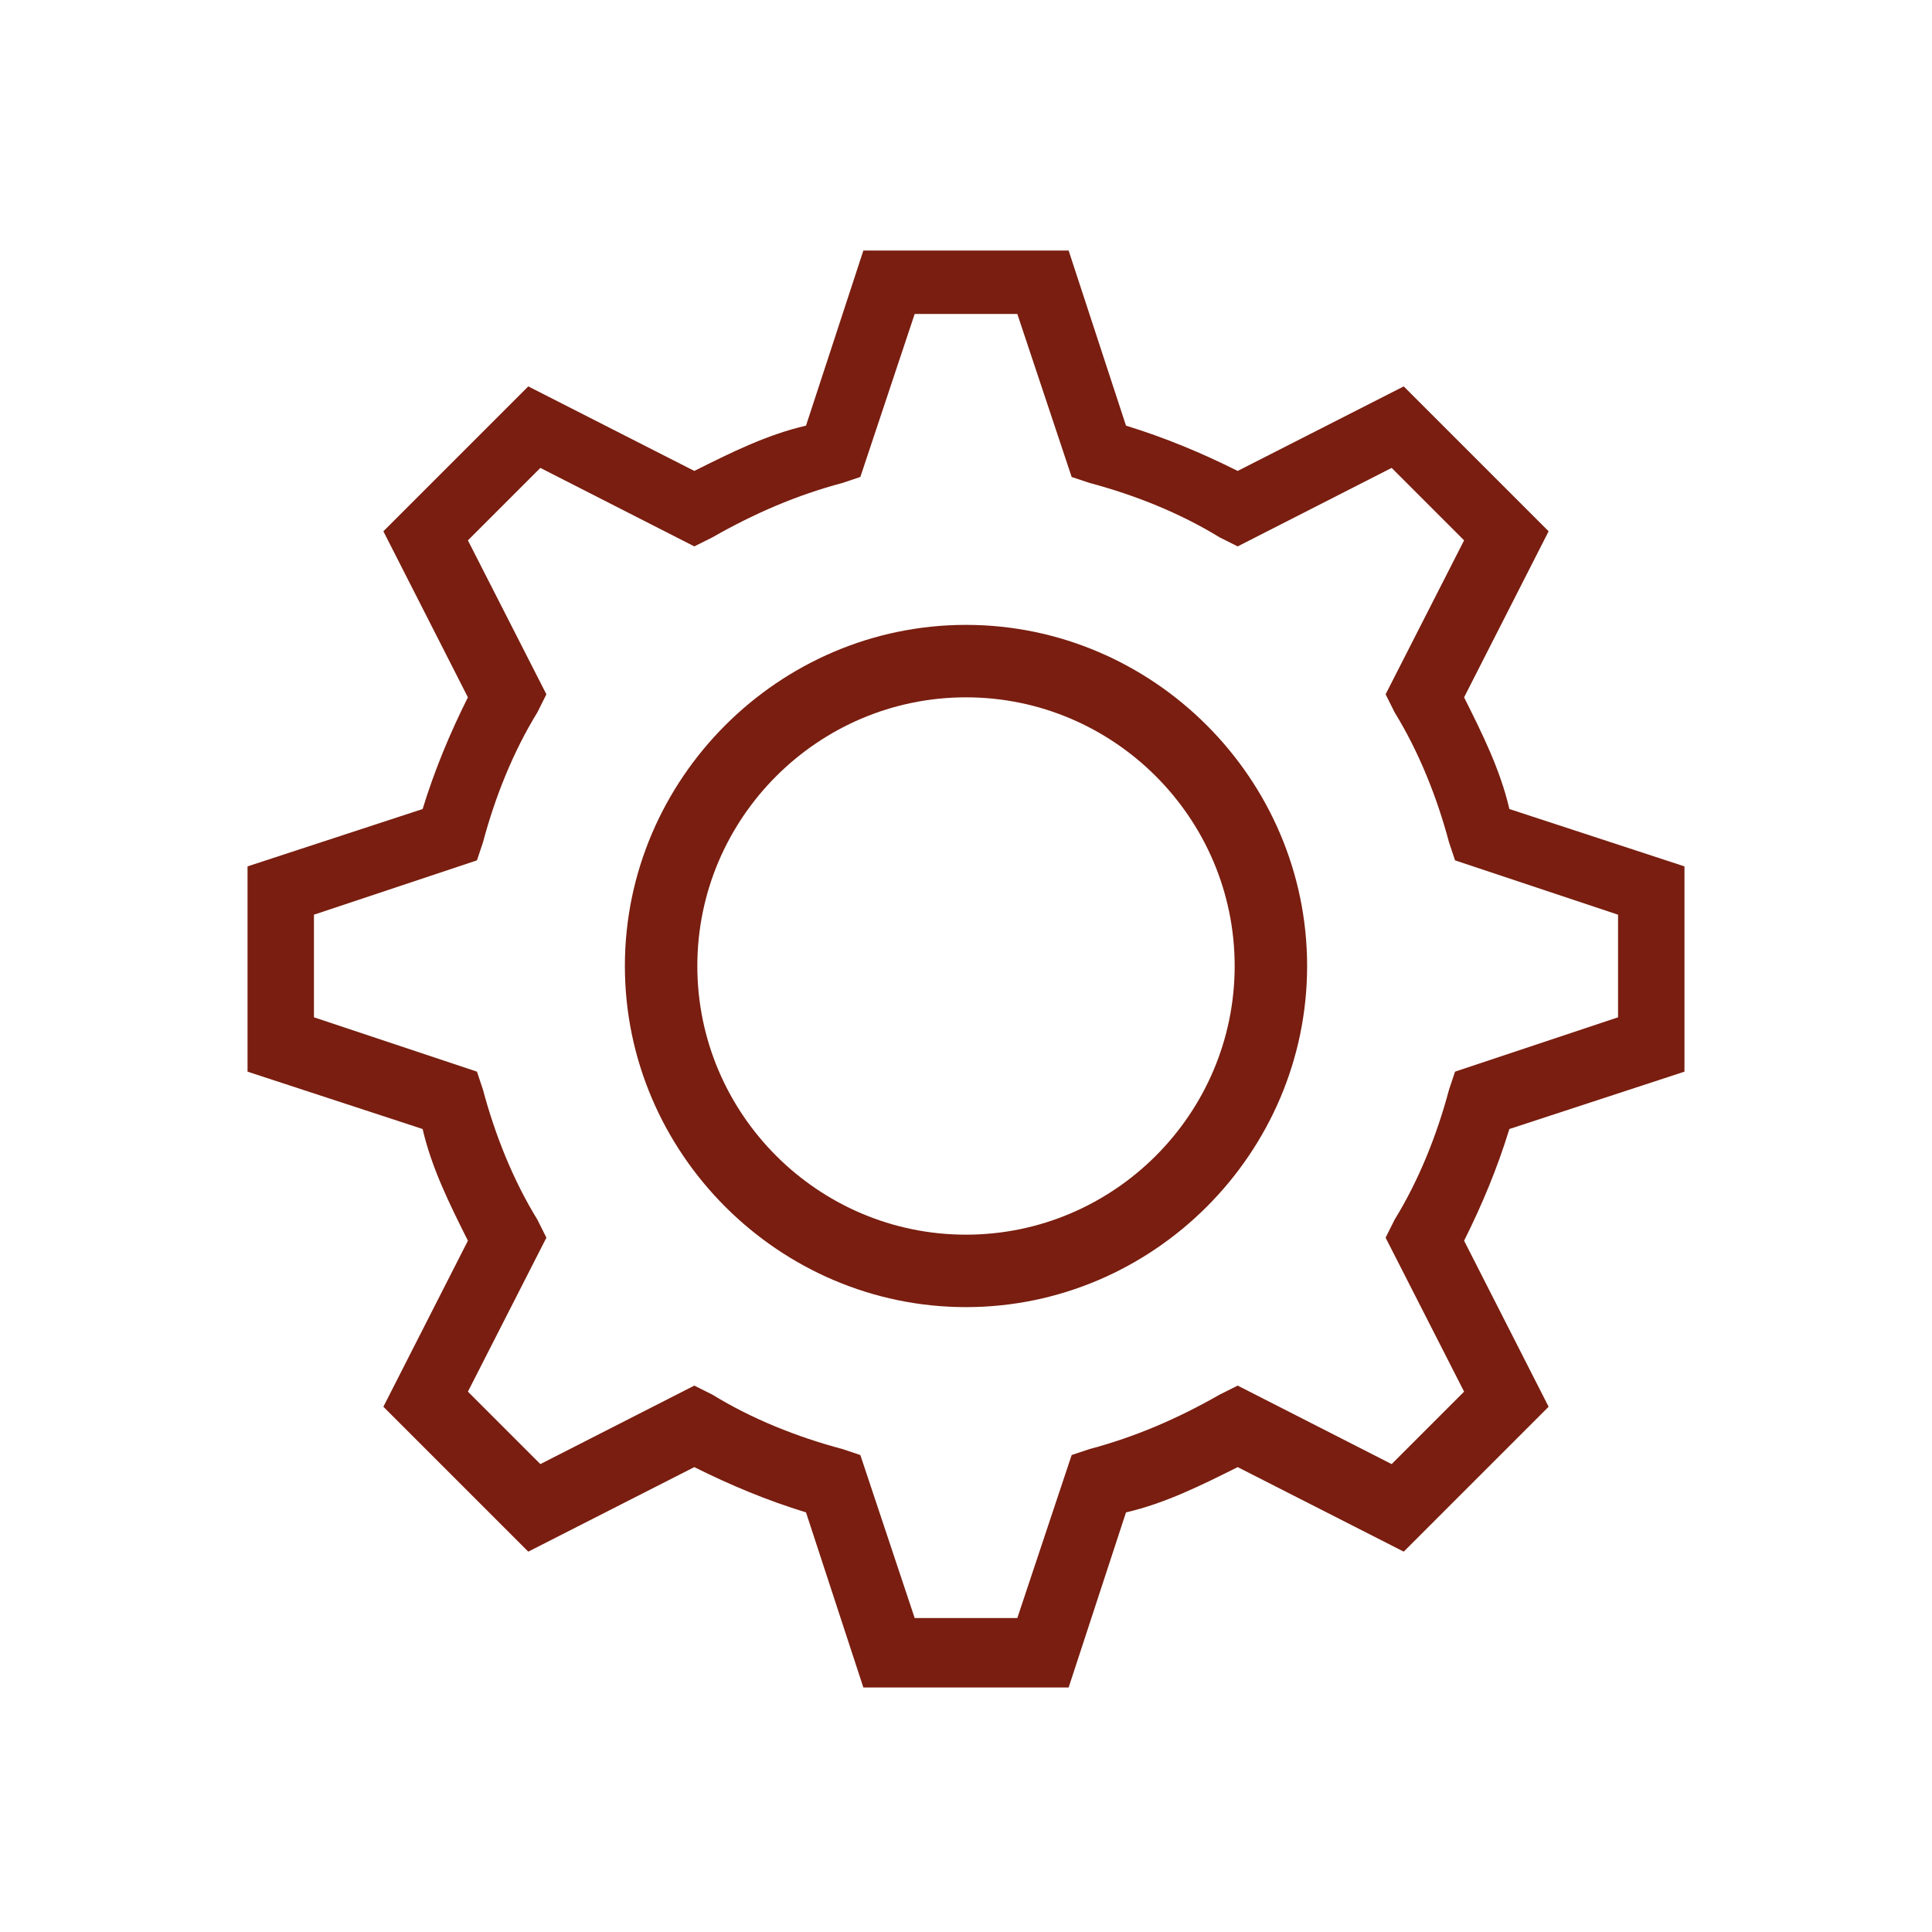
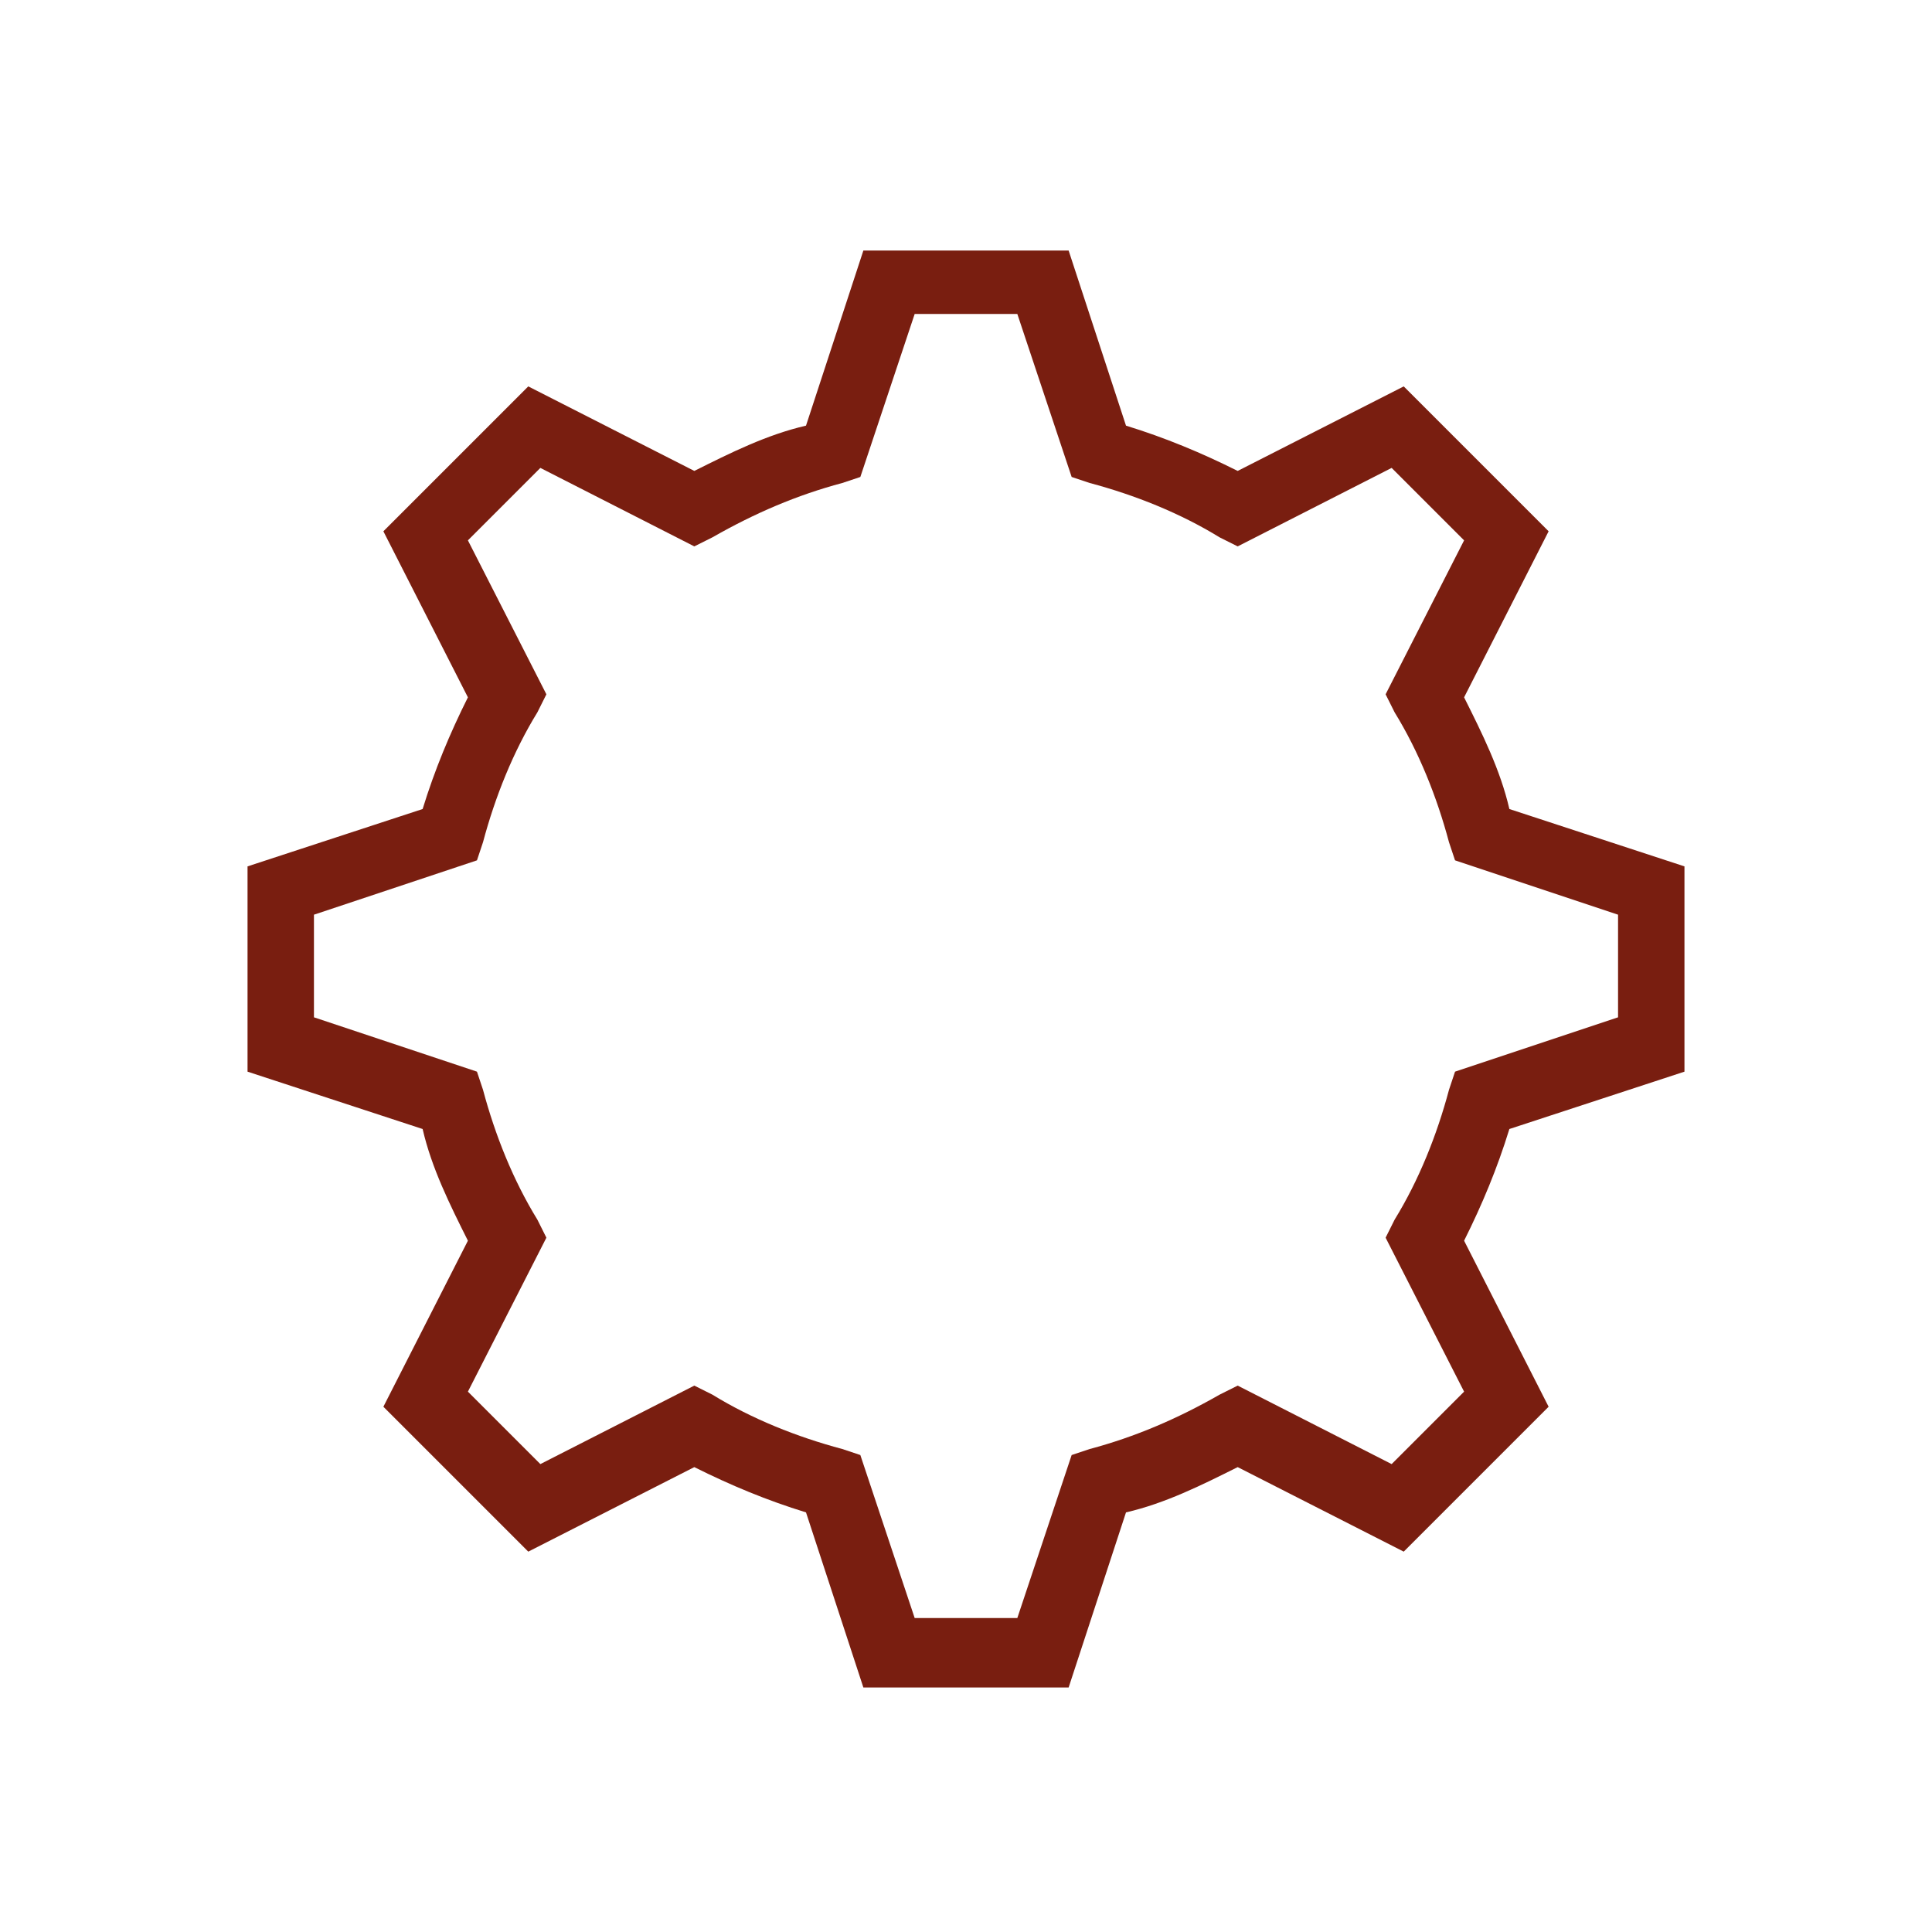
<svg xmlns="http://www.w3.org/2000/svg" id="Layer_1" style="enable-background:new 0 0 64 64;" version="1.1" viewBox="0 0 64 64" xml:space="preserve">
  <style type="text/css">
	.st0{fill:#134563;}
</style>
  <g>
    <g id="Icon-Gear" transform="translate(226, 426)">
-       <path d="M-194-382.7c-6.2,0-11.3-5.1-11.3-11.3s5.1-11.3,11.3-11.3s11.3,5.1,11.3,11.3     S-187.8-382.7-194-382.7L-194-382.7z M-194-402.9c-4.9,0-8.9,4-8.9,8.9s4,8.9,8.9,8.9s8.9-4,8.9-8.9S-189.1-402.9-194-402.9     L-194-402.9z" id="Fill-45" fill="#791e10" opacity="1" original-fill="#234f3f" />
      <path d="M-190.6-370.1h-6.8l-1.9-5.8c-1.3-0.4-2.5-0.9-3.7-1.5l-5.5,2.8l-4.8-4.8l2.8-5.5     c-0.6-1.2-1.2-2.4-1.5-3.7l-5.8-1.9v-6.8l5.8-1.9c0.4-1.3,0.9-2.5,1.5-3.7l-2.8-5.5l4.8-4.8l5.5,2.8c1.2-0.6,2.4-1.2,3.7-1.5     l1.9-5.8h6.8l1.9,5.8c1.3,0.4,2.5,0.9,3.7,1.5l5.5-2.8l4.8,4.8l-2.8,5.5c0.6,1.2,1.2,2.4,1.5,3.7l5.8,1.9v6.8l-5.8,1.9     c-0.4,1.3-0.9,2.5-1.5,3.7l2.8,5.5l-4.8,4.8l-5.5-2.8c-1.2,0.6-2.4,1.2-3.7,1.5L-190.6-370.1L-190.6-370.1z M-195.7-372.4h3.4     l1.8-5.4l0.6-0.2c1.5-0.4,2.9-1,4.3-1.8l0.6-0.3l5.1,2.6l2.4-2.4l-2.6-5.1l0.3-0.6c0.8-1.3,1.4-2.8,1.8-4.3l0.2-0.6l5.4-1.8v-3.4     l-5.4-1.8l-0.2-0.6c-0.4-1.5-1-3-1.8-4.3l-0.3-0.6l2.6-5.1l-2.4-2.4l-5.1,2.6l-0.6-0.3c-1.3-0.8-2.8-1.4-4.3-1.8l-0.6-0.2     l-1.8-5.4h-3.4l-1.8,5.4l-0.6,0.2c-1.5,0.4-2.9,1-4.3,1.8l-0.6,0.3l-5.1-2.6l-2.4,2.4l2.6,5.1l-0.3,0.6c-0.8,1.3-1.4,2.8-1.8,4.3     l-0.2,0.6l-5.4,1.8v3.4l5.4,1.8l0.2,0.6c0.4,1.5,1,3,1.8,4.3l0.3,0.6l-2.6,5.1l2.4,2.4l5.1-2.6l0.6,0.3c1.3,0.8,2.8,1.4,4.3,1.8     l0.6,0.2L-195.7-372.4L-195.7-372.4z" id="Fill-46" fill="#791e10" opacity="1" original-fill="#234f3f" />
    </g>
  </g>
</svg>